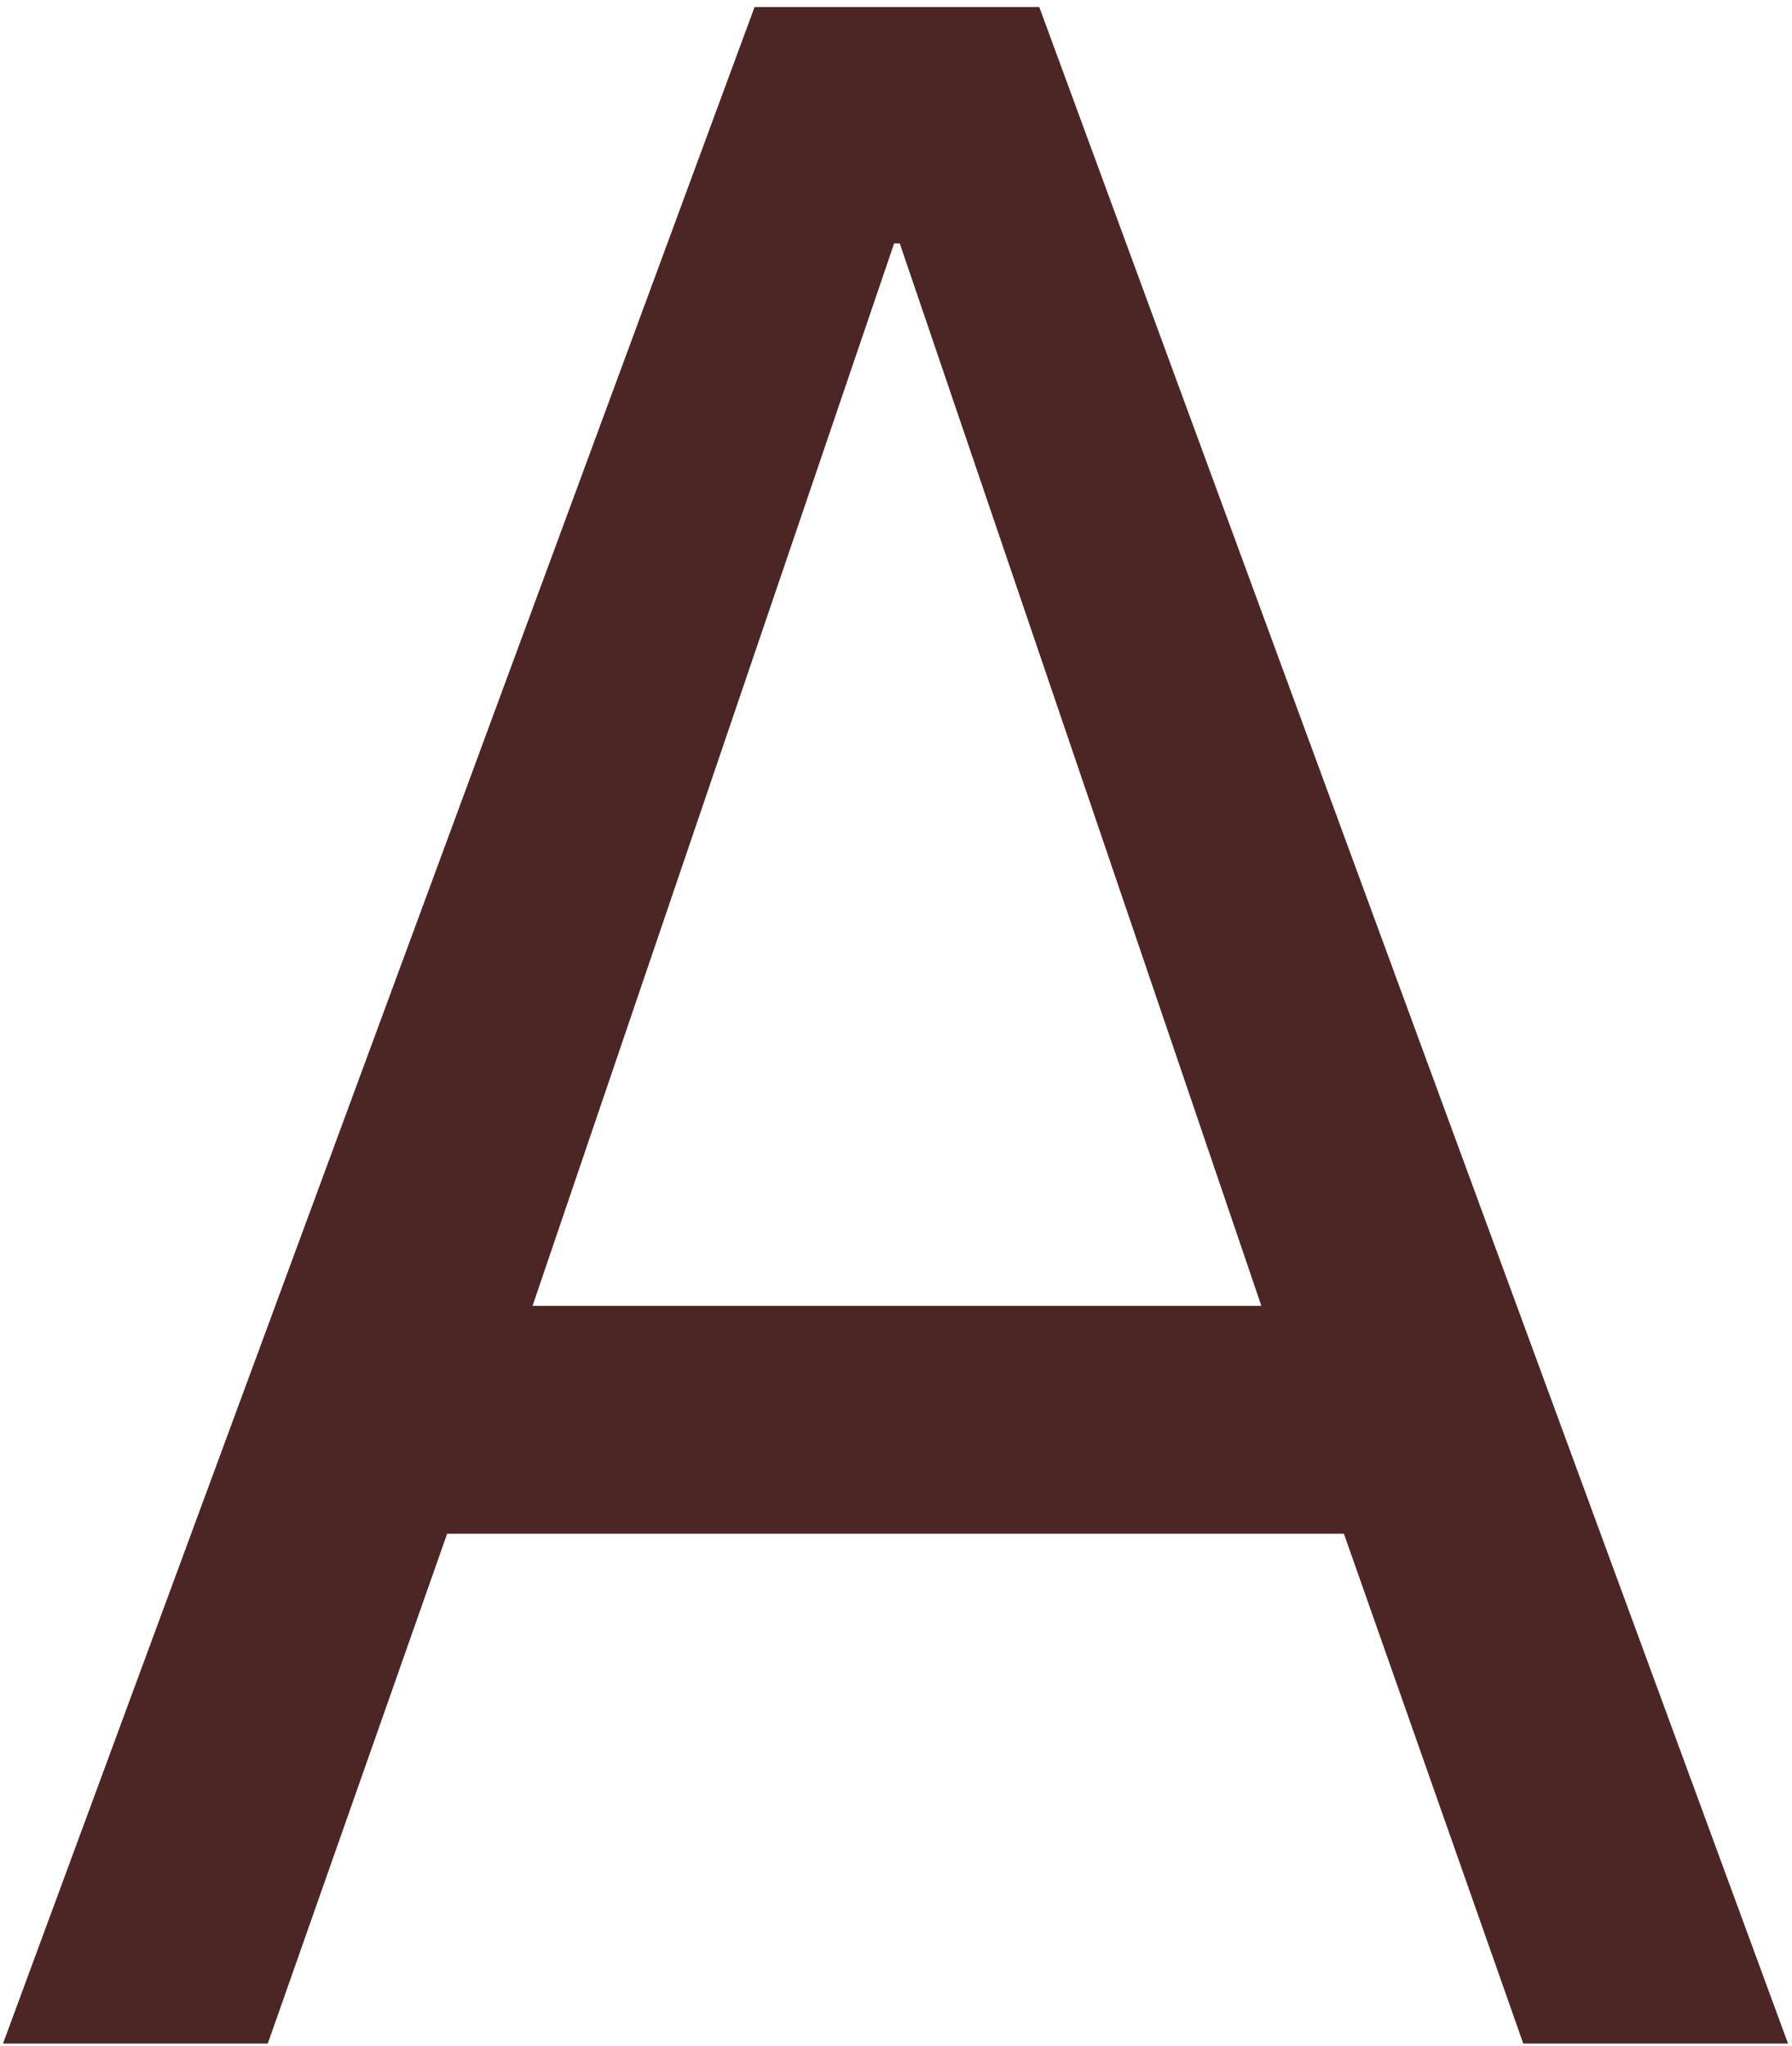
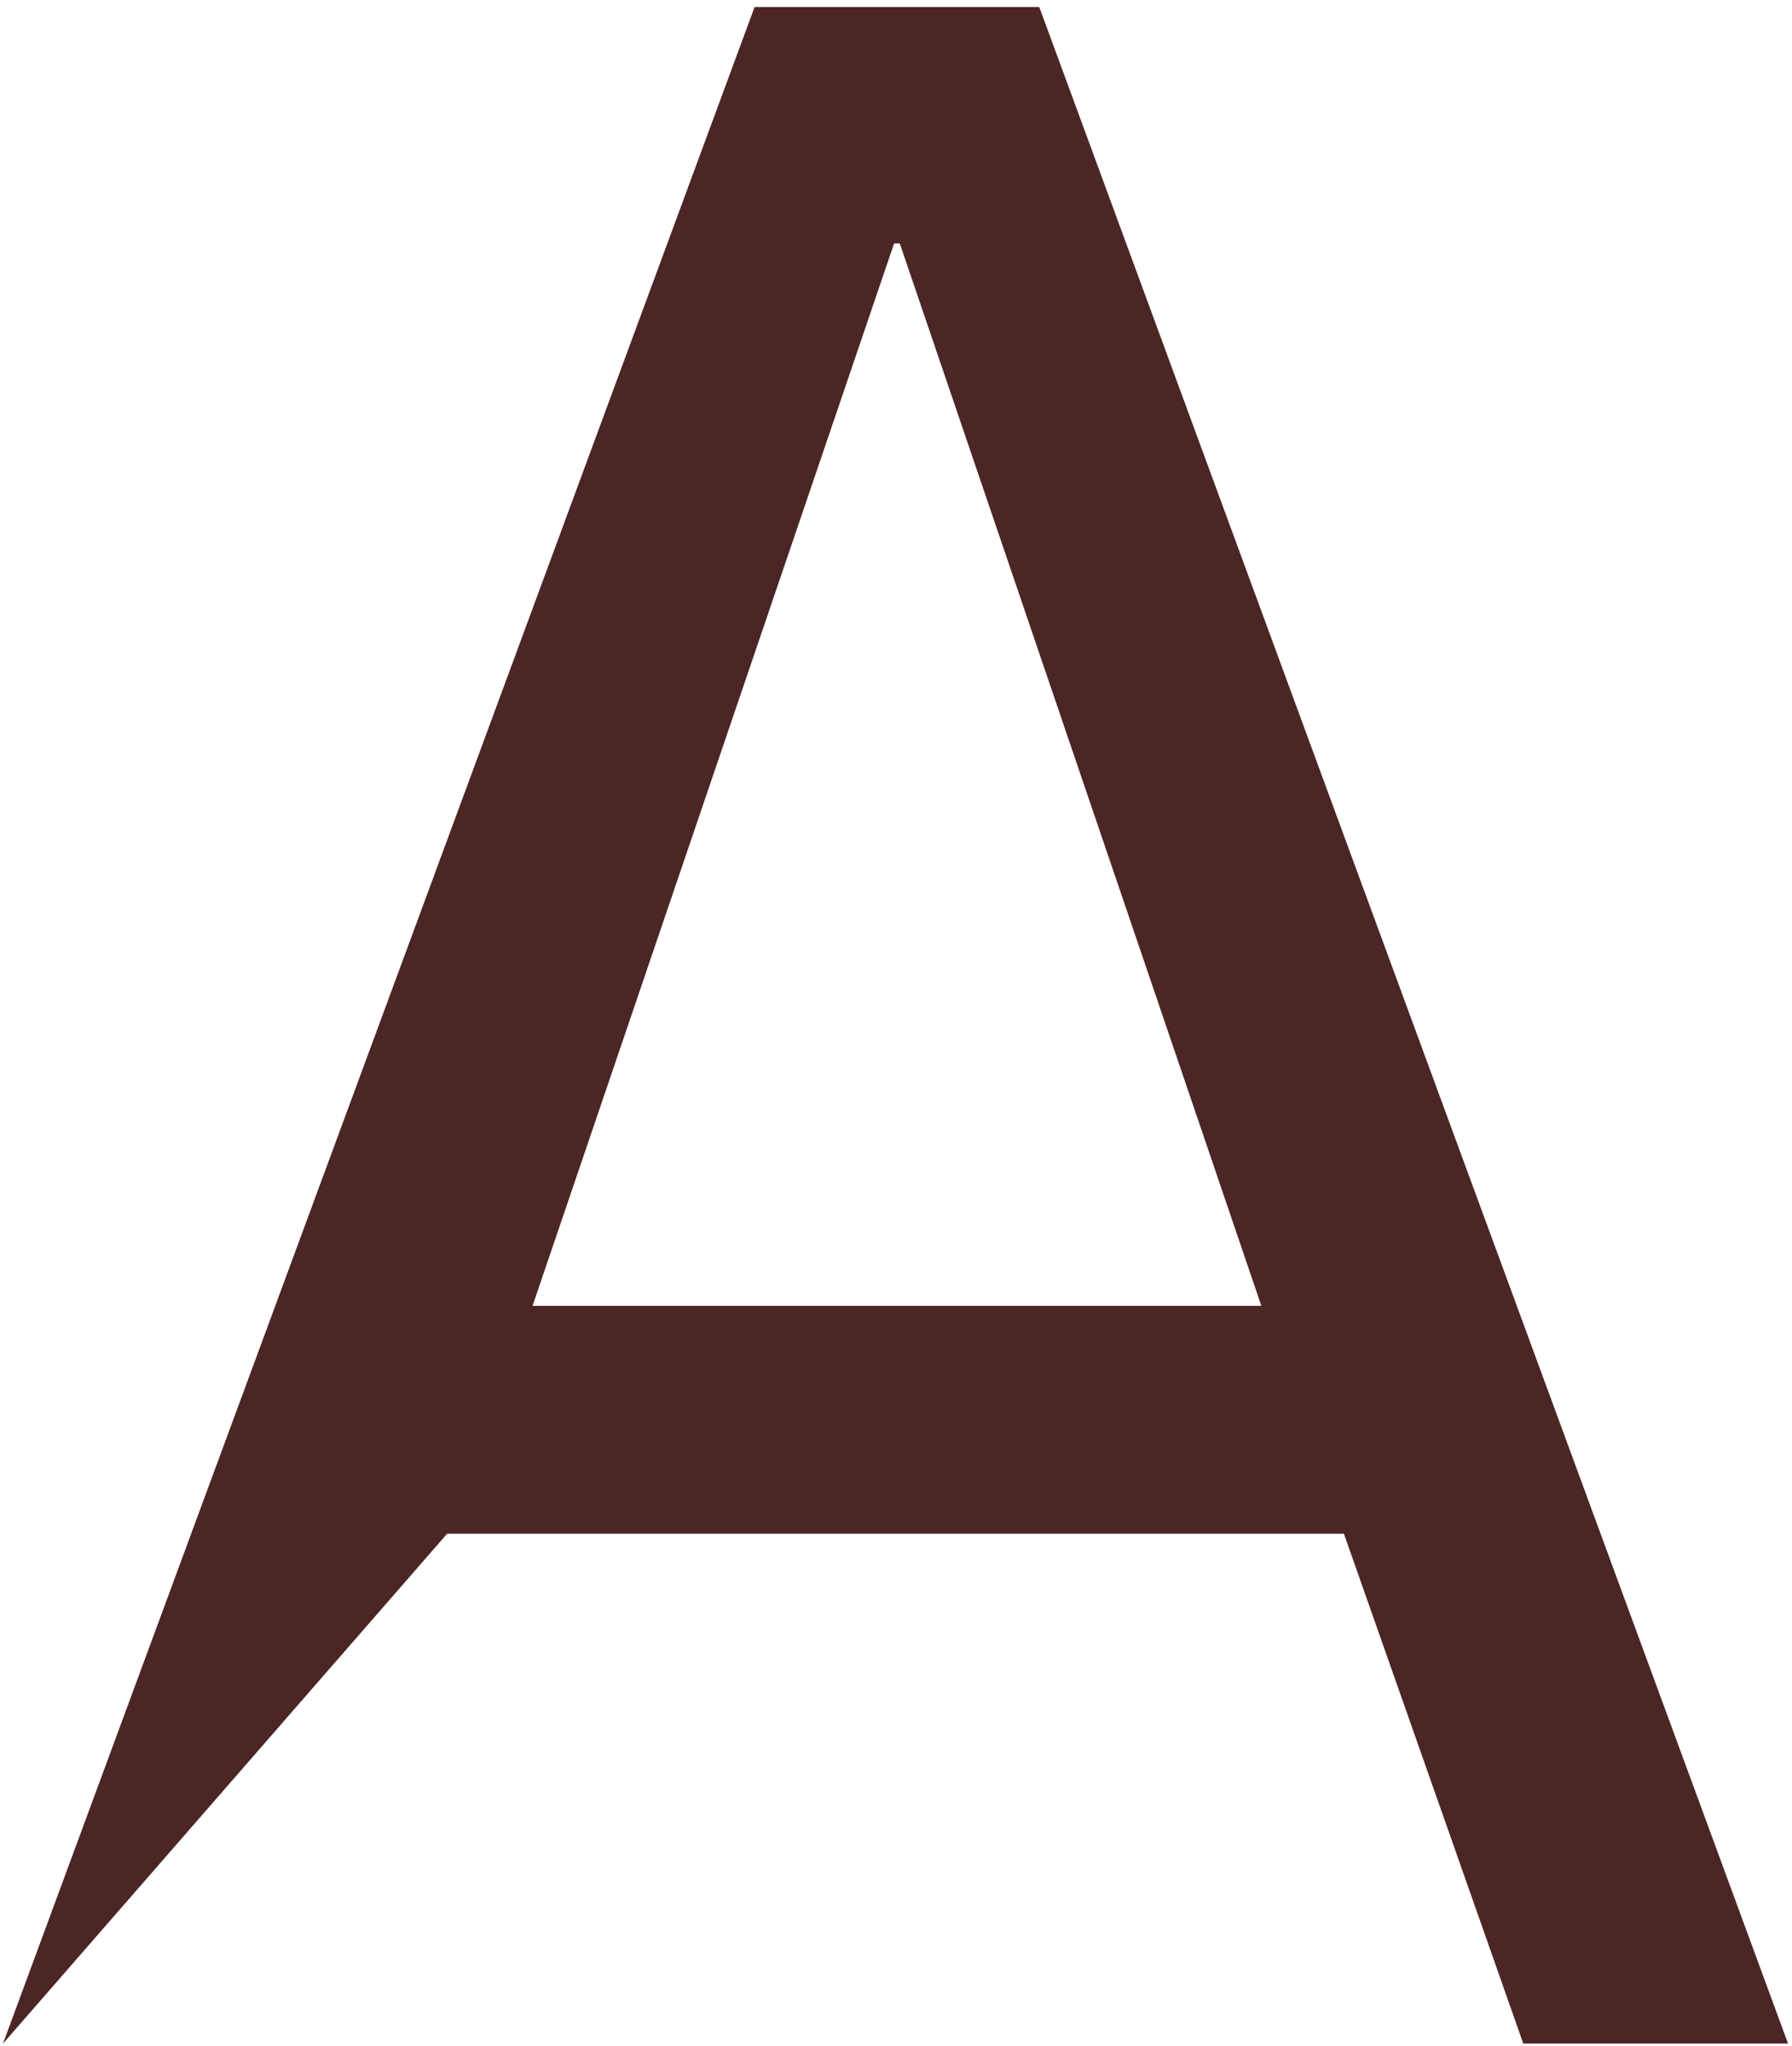
<svg xmlns="http://www.w3.org/2000/svg" width="170px" height="194px" viewBox="0 0 170 194" version="1.1">
  <title>Fill 1</title>
  <g id="Page-1" stroke="none" stroke-width="1" fill="none" fill-rule="evenodd">
    <g id="04-copy" transform="translate(-753, -256)" fill="#4C2525">
      <g id="Group-9" transform="translate(350, 90)">
-         <path d="M522.66,289.823 L488.359,189.084 L487.819,189.084 L453.519,289.823 L522.66,289.823 Z M445.417,311.429 L428.402,359.774 L403.285,359.774 L474.584,166.667 L501.592,166.667 L572.624,359.774 L547.507,359.774 L530.492,311.429 L445.417,311.429 Z" id="Fill-1" />
+         <path d="M522.66,289.823 L488.359,189.084 L487.819,189.084 L453.519,289.823 L522.66,289.823 Z M445.417,311.429 L403.285,359.774 L474.584,166.667 L501.592,166.667 L572.624,359.774 L547.507,359.774 L530.492,311.429 L445.417,311.429 Z" id="Fill-1" />
      </g>
    </g>
  </g>
</svg>